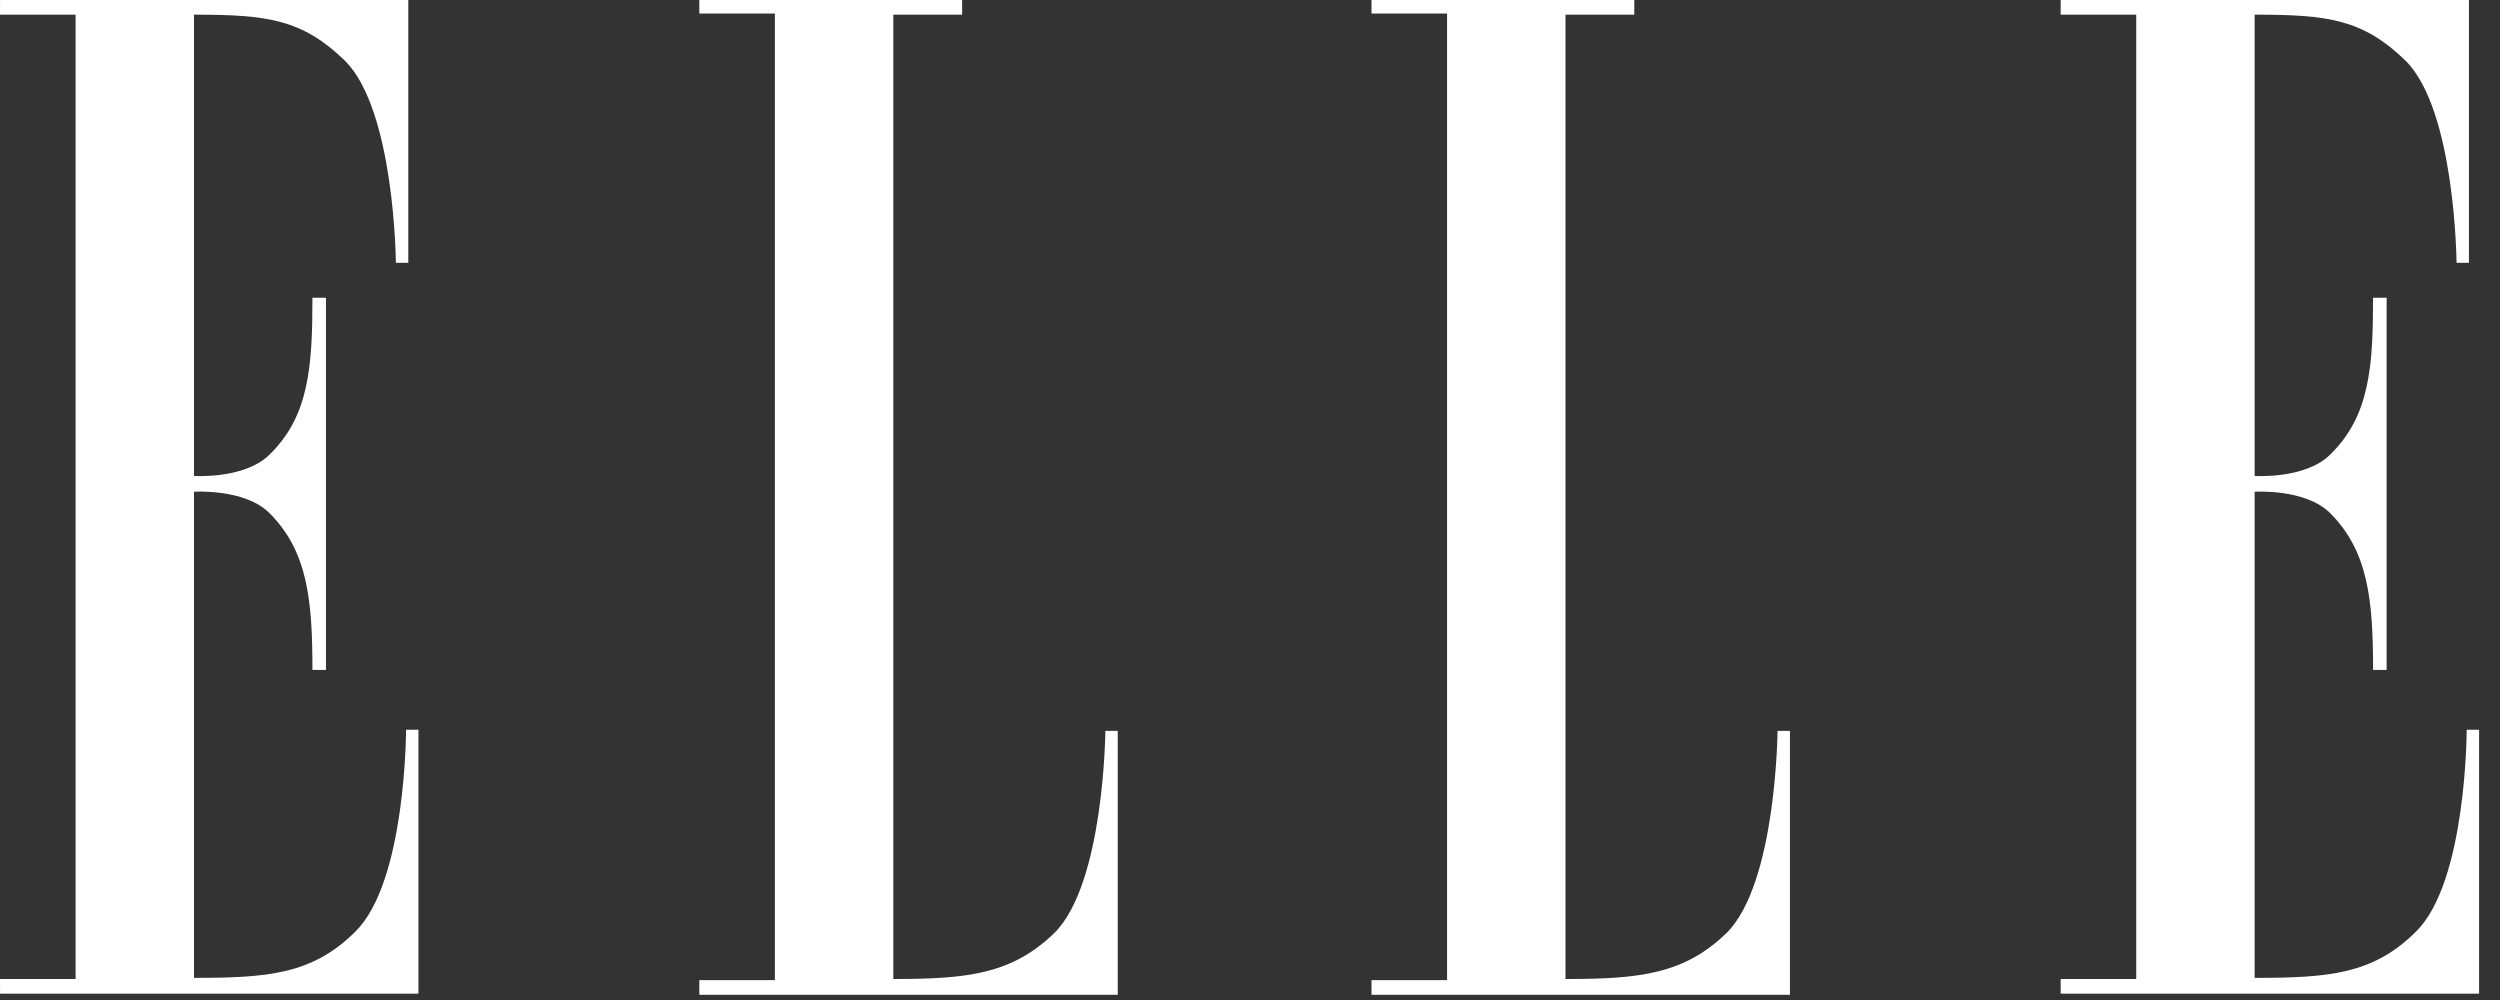
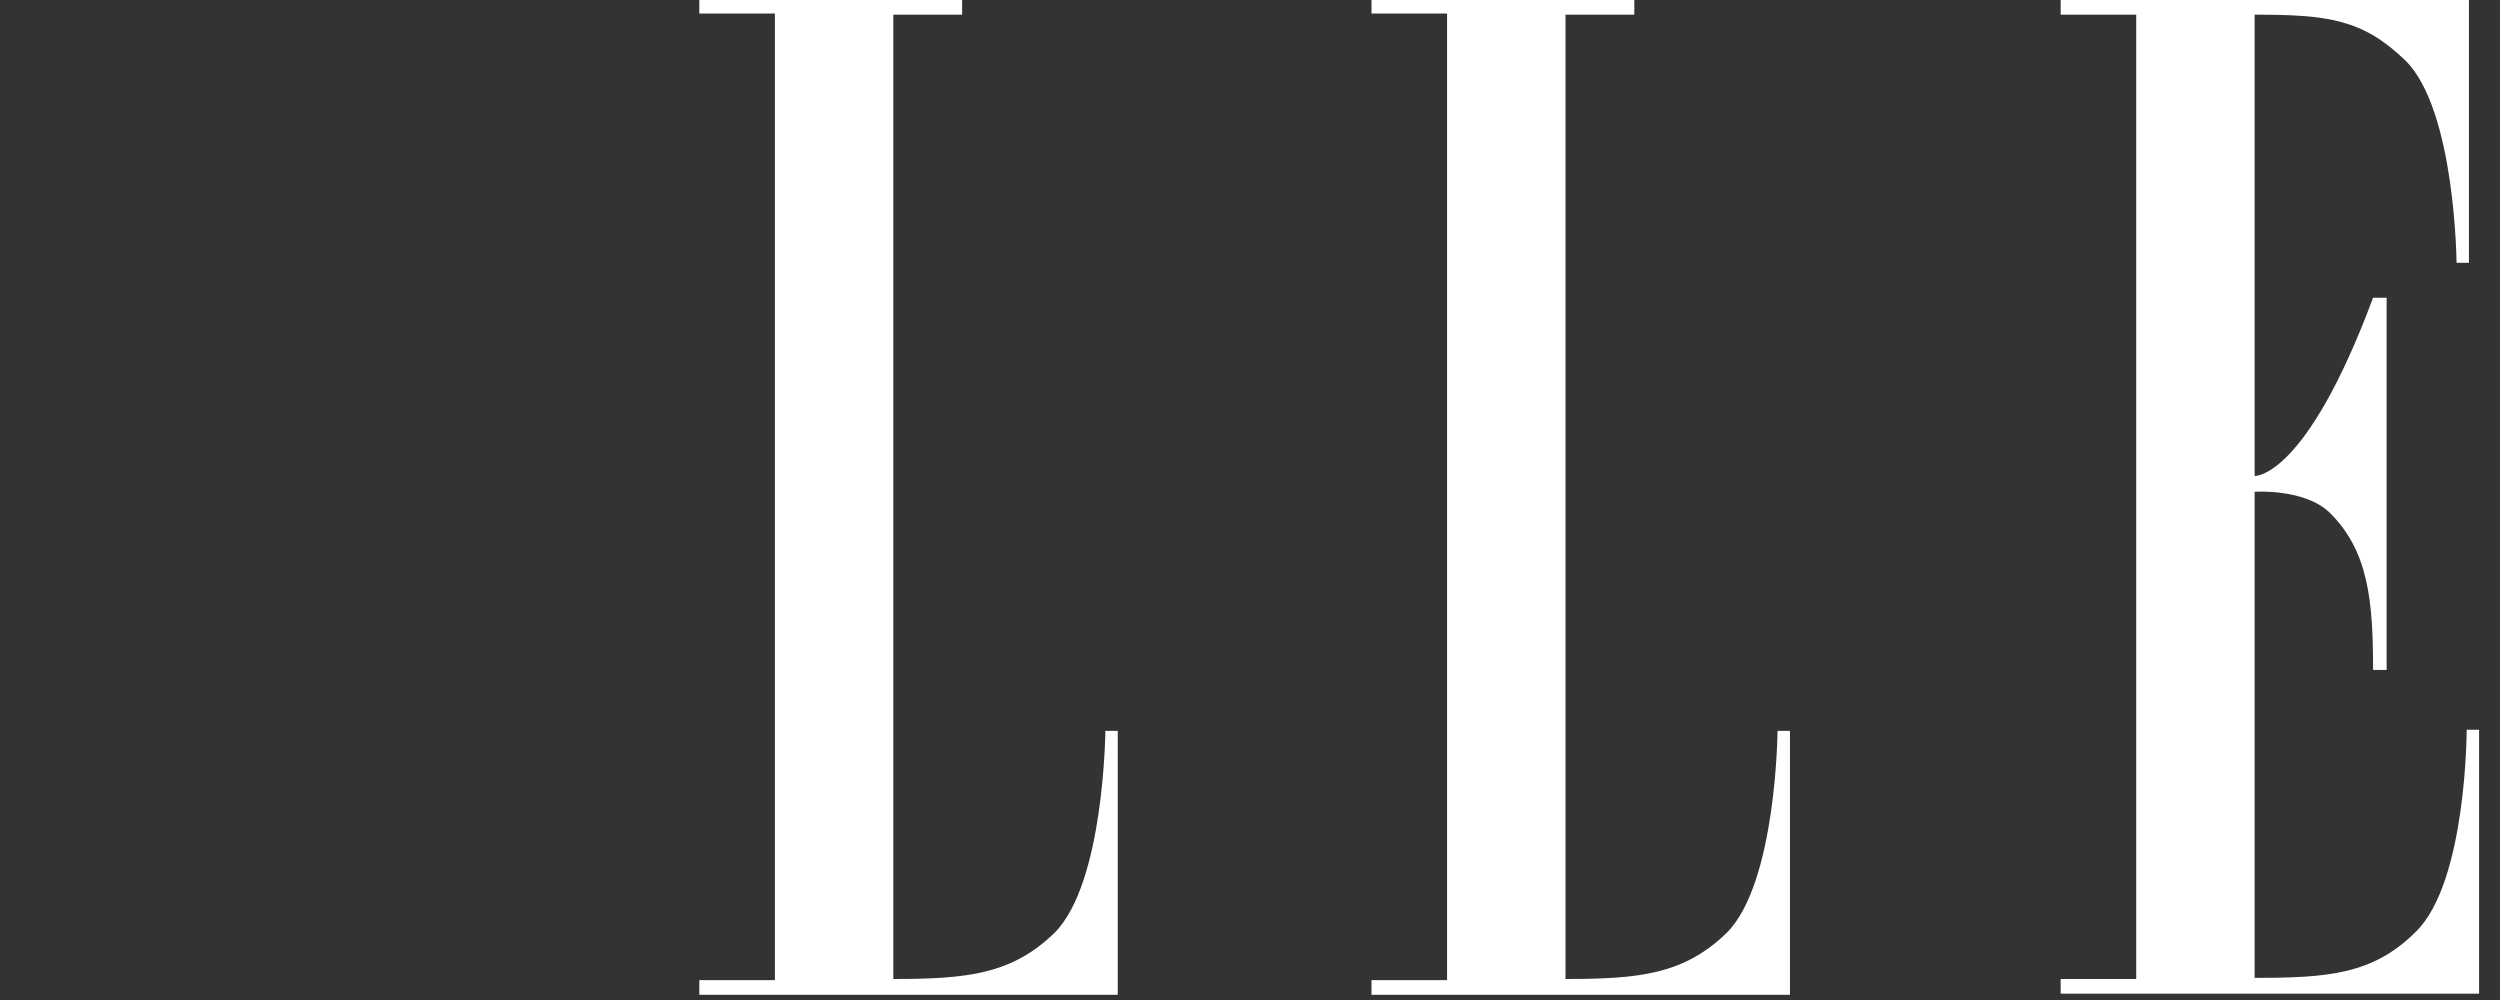
<svg xmlns="http://www.w3.org/2000/svg" width="110" height="44" viewBox="0 0 110 44" fill="none">
  <rect x="0" y="0" width="110" height="44" fill="#333333" stroke="none" />
-   <path fill-rule="evenodd" clip-rule="evenodd" d="M3.326 43.076H0.001V43.721H18.412V32.108H17.866C17.866 32.108 17.866 38.808 15.633 40.992C13.747 42.877 11.762 43.026 8.536 43.026V21.637C8.536 21.637 10.77 21.488 11.861 22.58C13.549 24.267 13.747 26.451 13.747 29.478H14.343V13.101H13.747C13.747 16.129 13.598 18.312 11.861 20C10.77 21.091 8.536 20.942 8.536 20.942V0.645C11.762 0.645 13.3 0.844 15.186 2.68C17.37 4.863 17.419 11.563 17.419 11.563H17.965V0H0.001V0.645H3.326V43.076Z" fill="white" />
  <path fill-rule="evenodd" clip-rule="evenodd" d="M39.306 0.645V43.076C42.532 43.076 44.517 42.877 46.402 41.041C48.586 38.858 48.636 32.158 48.636 32.158H49.181V43.771H30.77V43.126H34.095V0.596H30.77V0H42.333V0.645H39.306Z" fill="white" />
  <path fill-rule="evenodd" clip-rule="evenodd" d="M68.882 0.645V43.076C72.108 43.076 74.093 42.877 75.979 41.041C78.162 38.858 78.212 32.158 78.212 32.158H78.758V43.771H60.346V43.126H63.671V0.596H60.346V0H71.909V0.645H68.882Z" fill="white" />
-   <path fill-rule="evenodd" clip-rule="evenodd" d="M93.994 43.076H90.669V43.721H109.08V32.108H108.534C108.534 32.108 108.534 38.808 106.301 40.992C104.415 42.877 102.43 43.026 99.204 43.026V21.637C99.204 21.637 101.438 21.488 102.529 22.58C104.217 24.267 104.415 26.451 104.415 29.478H105.011V13.101H104.415C104.415 16.129 104.266 18.312 102.529 20C101.438 21.091 99.204 20.942 99.204 20.942V0.645C102.43 0.645 103.969 0.844 105.854 2.68C108.038 4.863 108.088 11.563 108.088 11.563H108.633V0H90.669V0.645H93.994V43.076Z" fill="white" />
+   <path fill-rule="evenodd" clip-rule="evenodd" d="M93.994 43.076H90.669V43.721H109.08V32.108H108.534C108.534 32.108 108.534 38.808 106.301 40.992C104.415 42.877 102.43 43.026 99.204 43.026V21.637C99.204 21.637 101.438 21.488 102.529 22.58C104.217 24.267 104.415 26.451 104.415 29.478H105.011V13.101H104.415C101.438 21.091 99.204 20.942 99.204 20.942V0.645C102.43 0.645 103.969 0.844 105.854 2.68C108.038 4.863 108.088 11.563 108.088 11.563H108.633V0H90.669V0.645H93.994V43.076Z" fill="white" />
</svg>